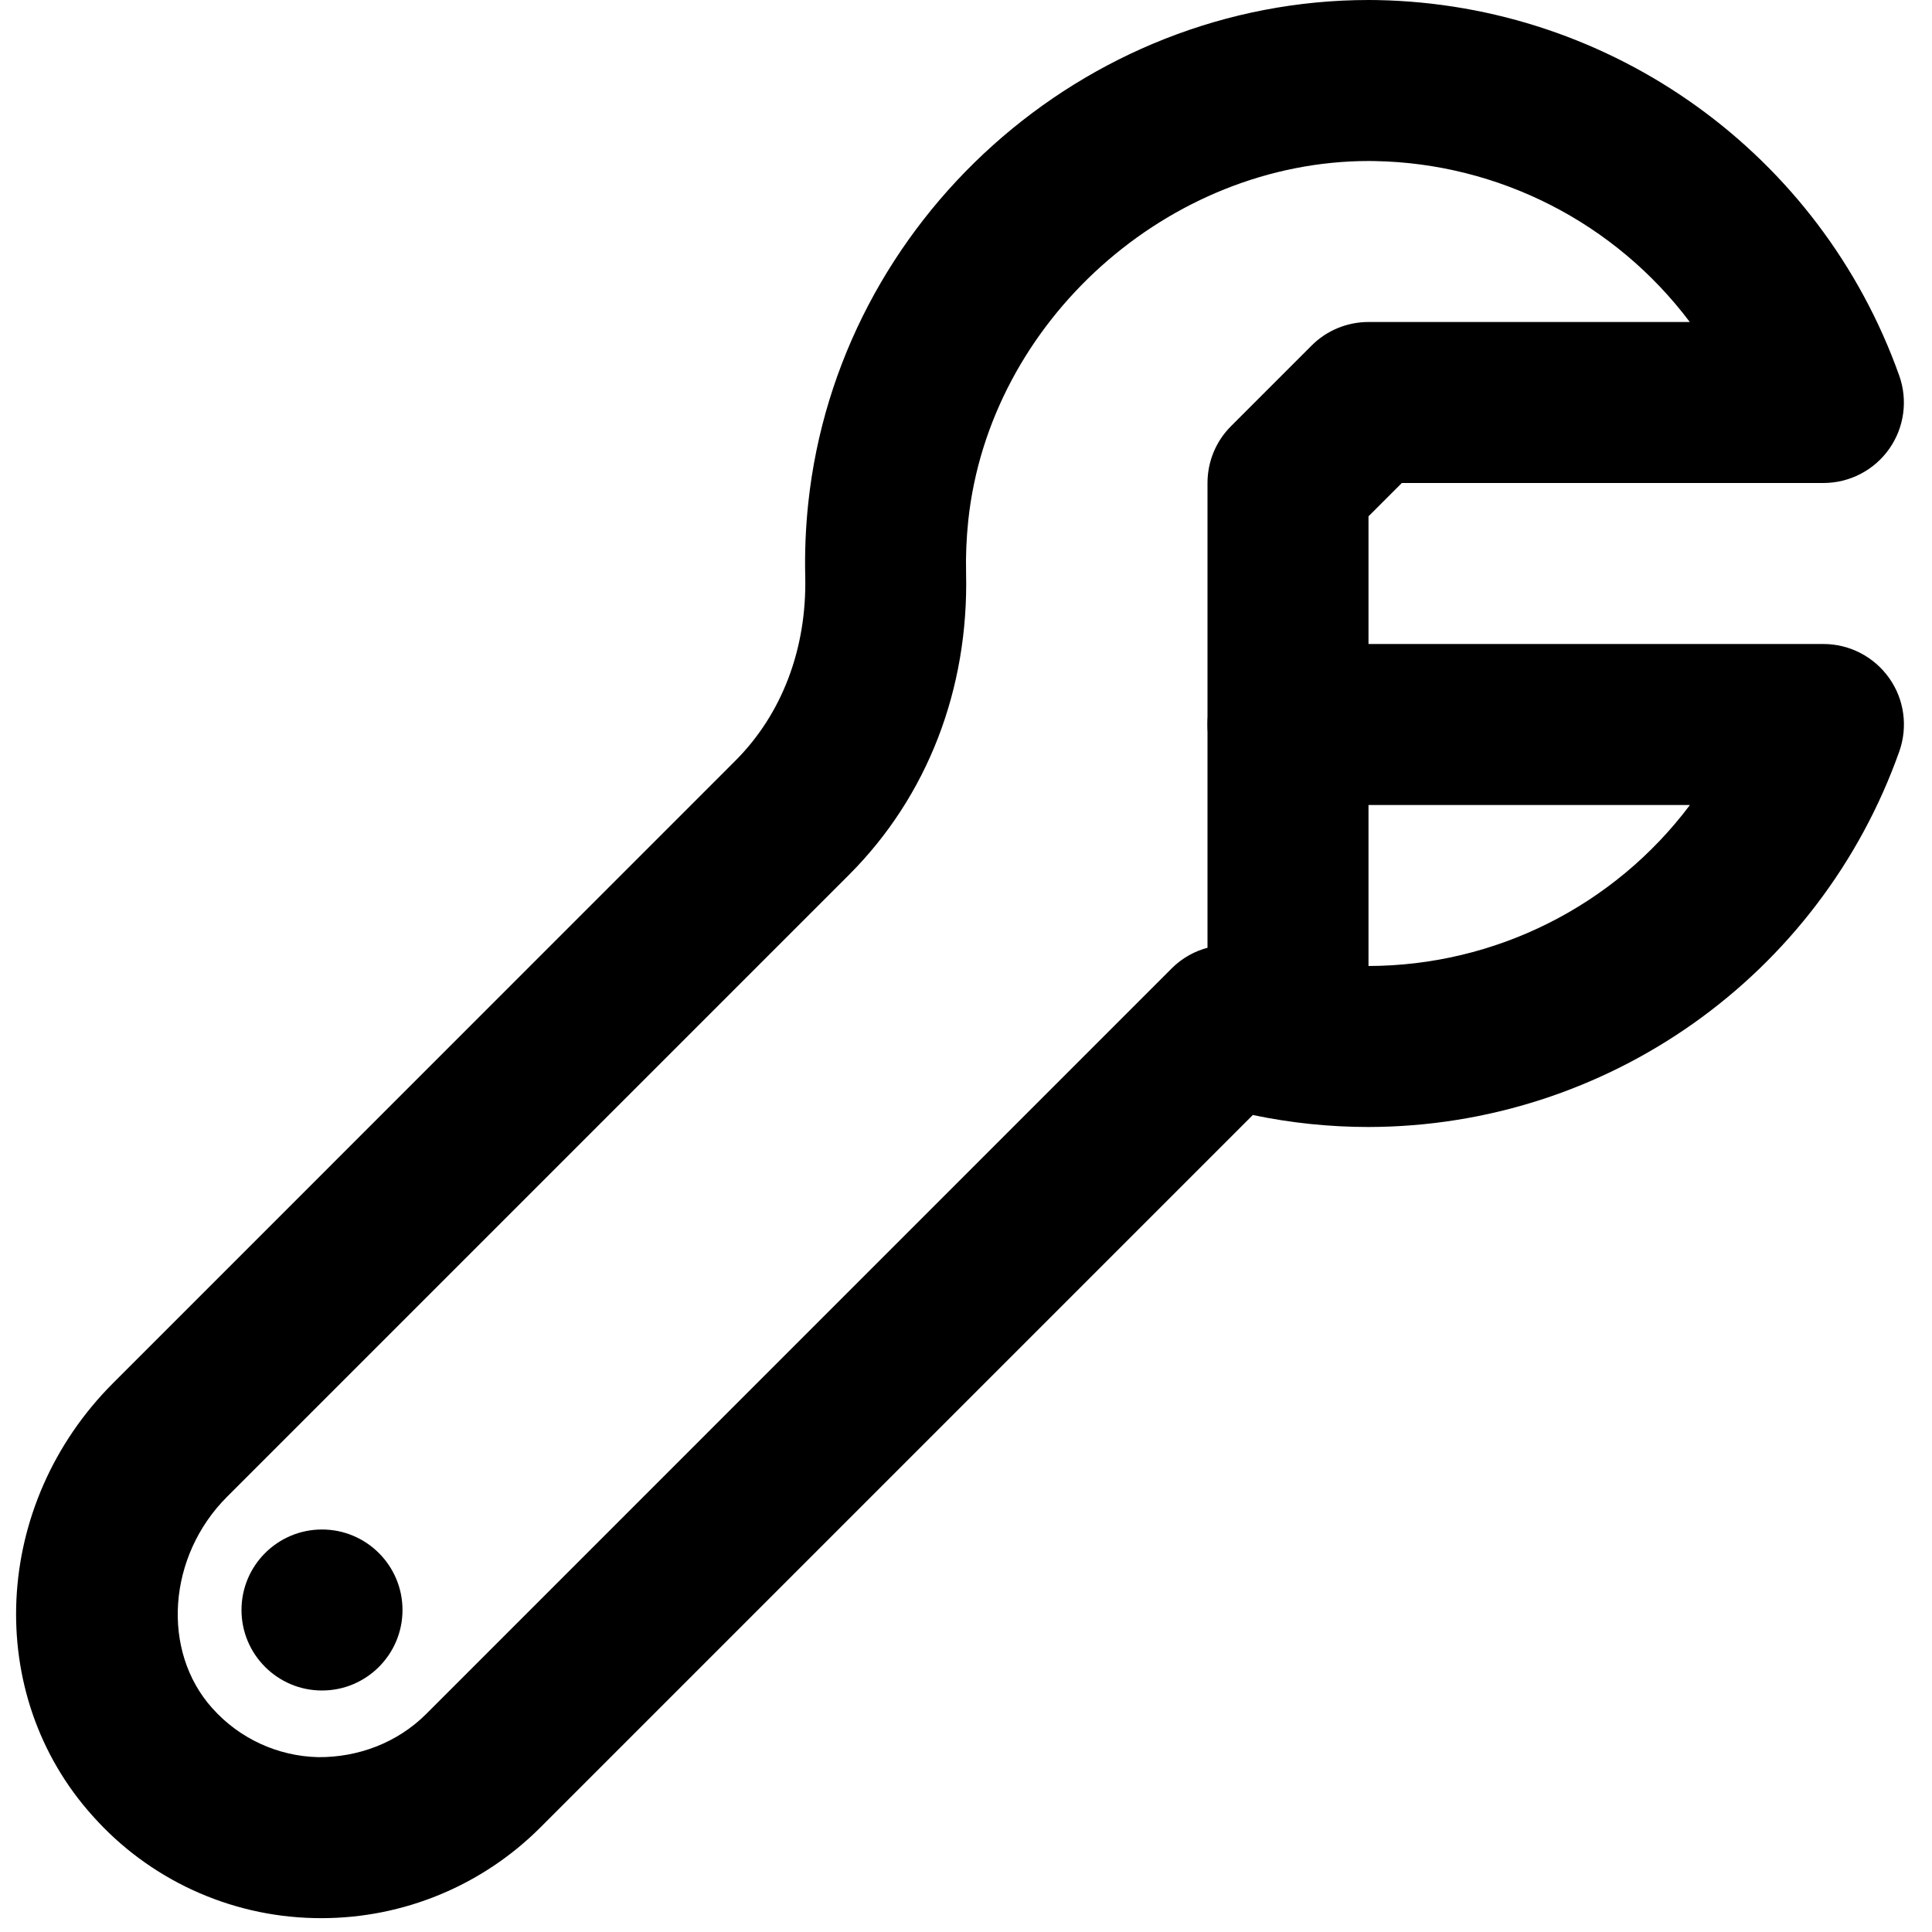
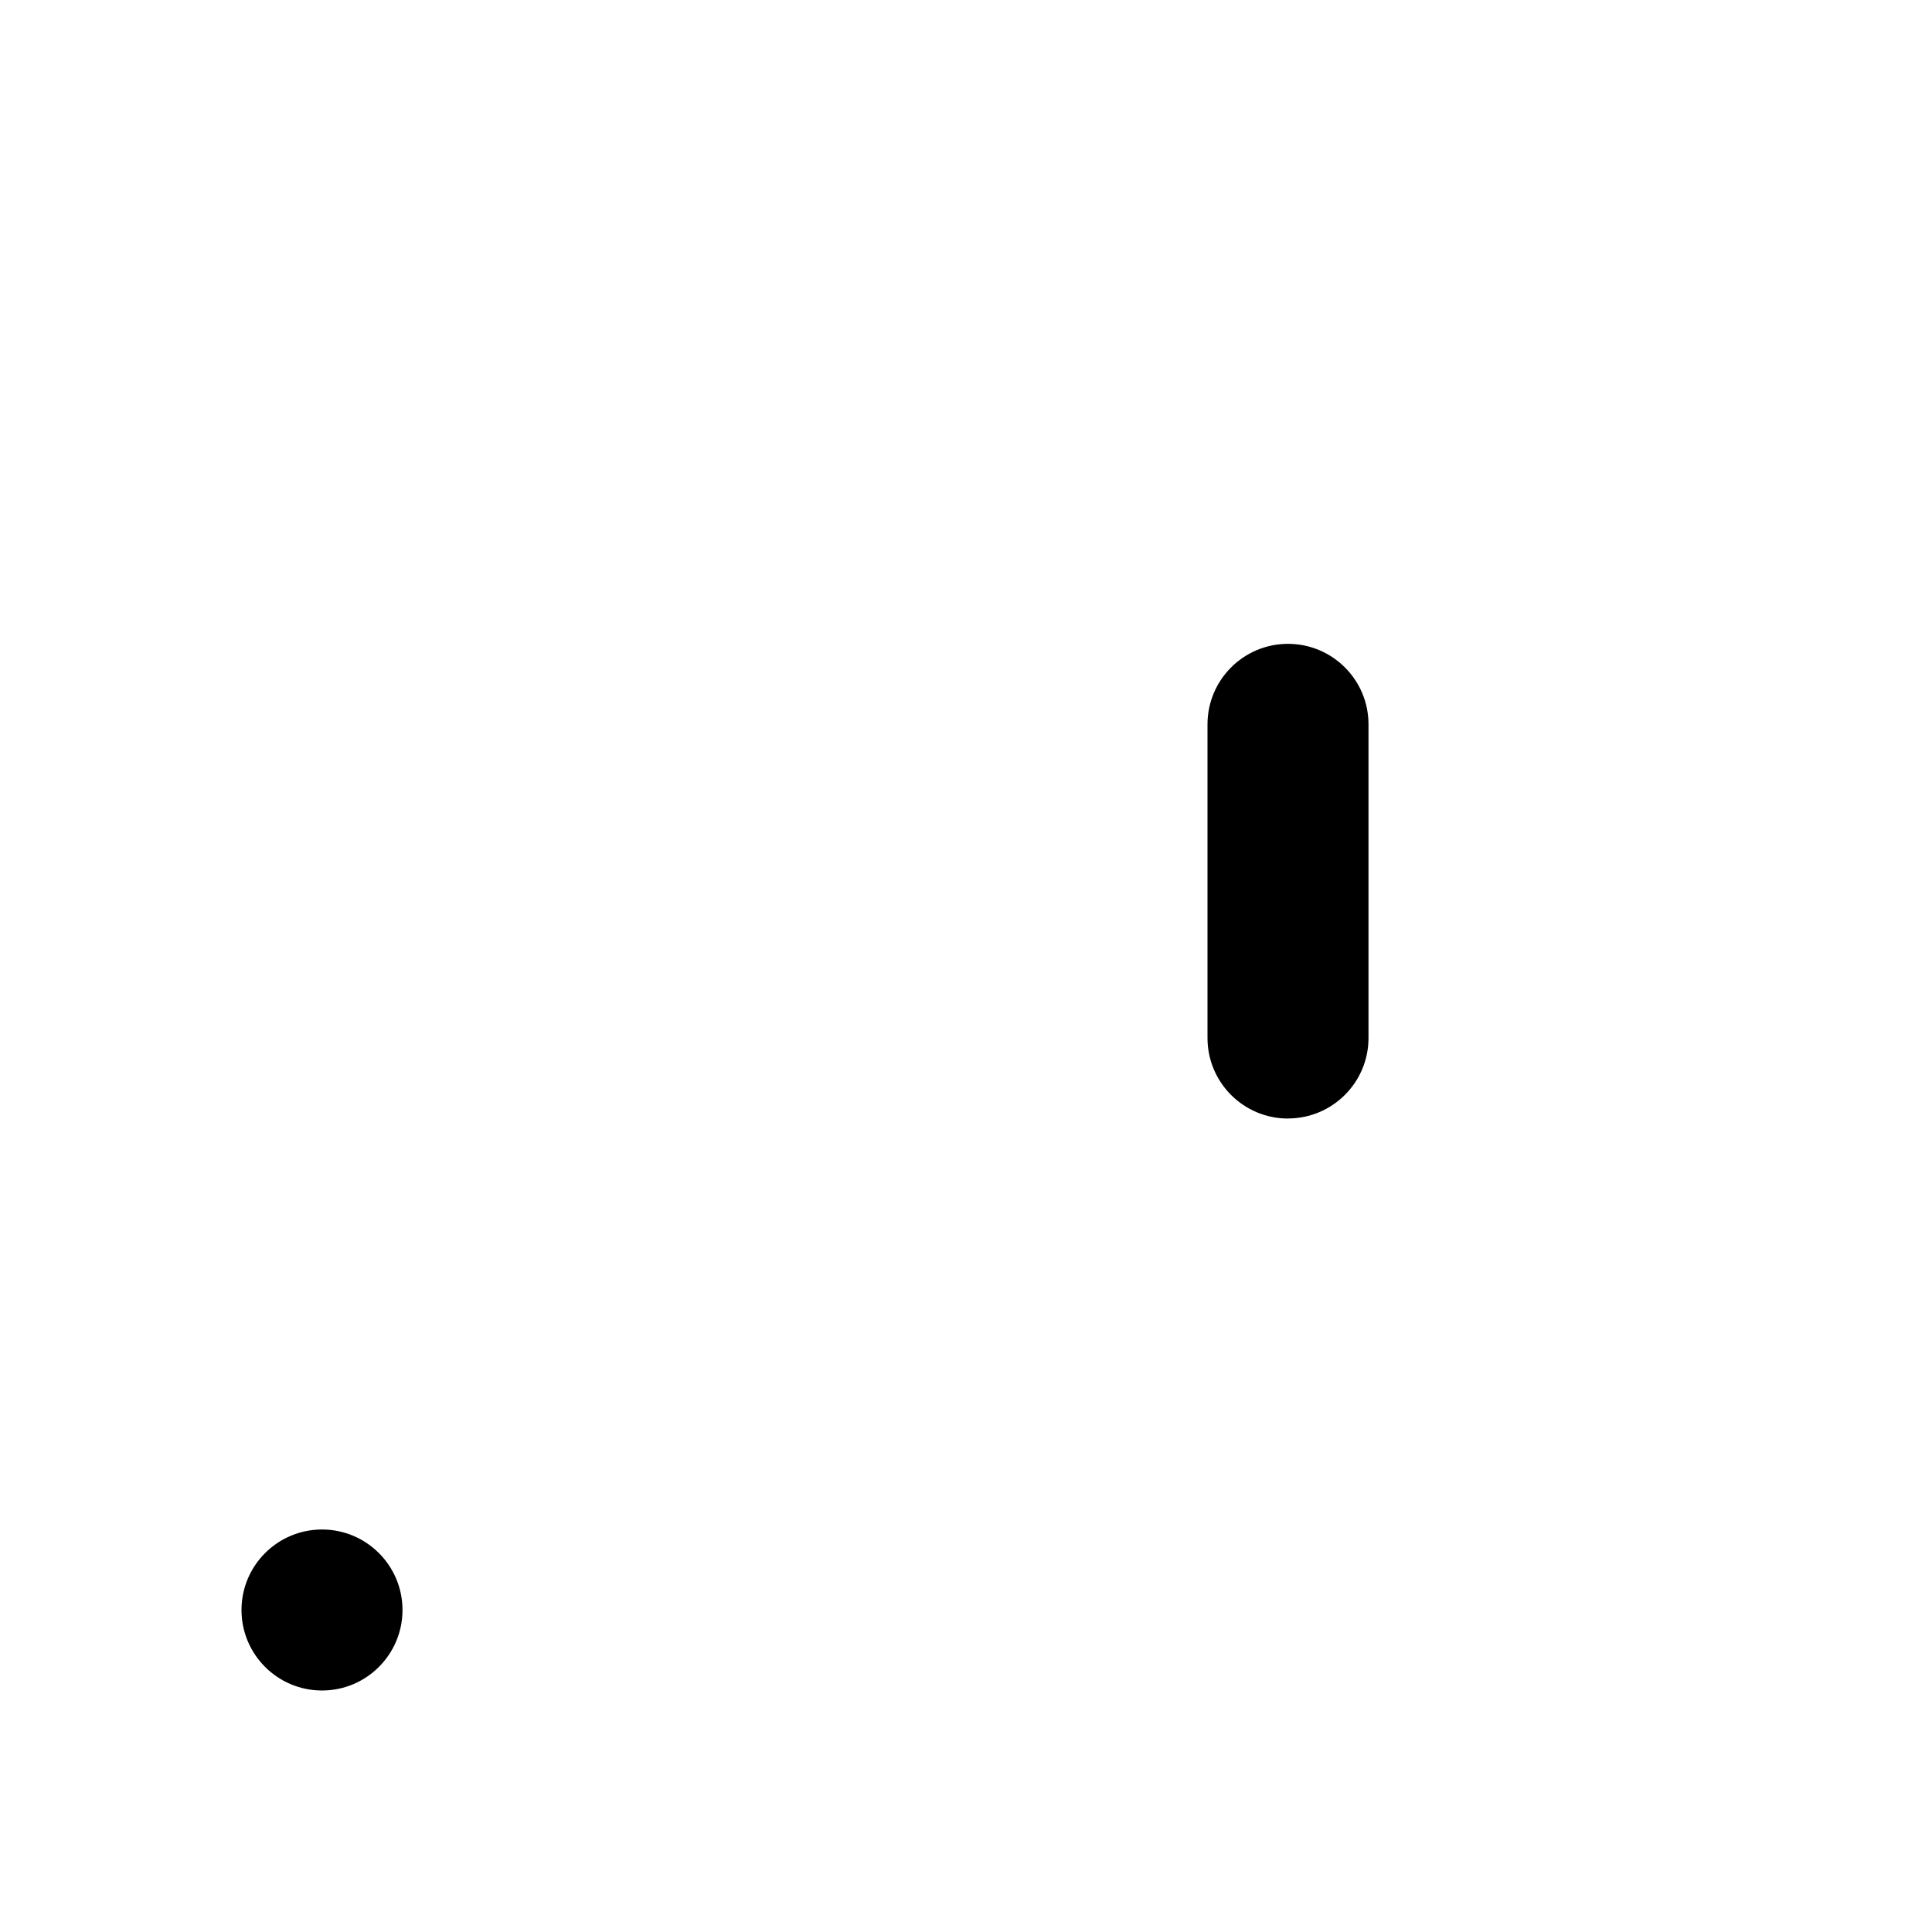
<svg xmlns="http://www.w3.org/2000/svg" width="24" height="24" fill="currentColor" class="wiw-icon wiw-tools" viewBox="0 0 24 24">
  <g fill-rule="evenodd">
-     <path d="M17.007,2c-2.49,0 -4.716,1.989 -4.979,4.467c-0.023,0.22 -0.032,0.436 -0.027,0.65c0.034,1.447 -0.483,2.779 -1.454,3.75l-7.727,7.727c-0.739,0.739 -0.82,1.917 -0.182,2.627c0.335,0.375 0.81,0.595 1.314,0.607c0.494,0.004 0.982,-0.177 1.341,-0.535l9.258,-9.259c0.26,-0.263 0.645,-0.359 0.998,-0.25c0.472,0.144 0.96,0.216 1.451,0.216c1.571,-0.003 3.05,-0.743 3.993,-2h-4.993c-0.552,0 -1,-0.448 -1,-1v-3c0,-0.266 0.105,-0.52 0.293,-0.707l1,-1c0.187,-0.188 0.442,-0.293 0.707,-0.293h3.991c-0.927,-1.233 -2.37,-1.971 -3.912,-1.999l-0.072,-0.001M3.998,23.828l-0.098,-0.001c-1.052,-0.023 -2.048,-0.482 -2.748,-1.268c-1.362,-1.512 -1.25,-3.875 0.254,-5.379l7.727,-7.728c0.581,-0.58 0.89,-1.393 0.87,-2.289c-0.007,-0.303 0.005,-0.607 0.037,-0.909c0.374,-3.525 3.422,-6.254 6.963,-6.254l0.107,0.001c2.921,0.055 5.503,1.913 6.483,4.665c0.109,0.306 0.062,0.646 -0.125,0.911c-0.187,0.265 -0.492,0.423 -0.817,0.423h-5.237l-0.414,0.414v1.586h5.651c0.325,-0 0.629,0.158 0.817,0.423c0.188,0.265 0.234,0.605 0.126,0.911c-0.991,2.793 -3.631,4.661 -6.594,4.666c-0.483,-0 -0.964,-0.05 -1.437,-0.149l-8.856,8.856c-0.72,0.717 -1.693,1.12 -2.709,1.121" />
    <path d="M5,20c0,0.552 -0.448,1 -1,1c-0.552,0 -1,-0.448 -1,-1c0,-0.552 0.448,-1 1,-1c0.552,0 1,0.448 1,1M16,13.895c-0.552,0 -1,-0.448 -1,-1v-3.897c0,-0.552 0.448,-1 1,-1c0.552,0 1,0.448 1,1v3.896c0,0.552 -0.448,1 -1,1" />
  </g>
</svg>